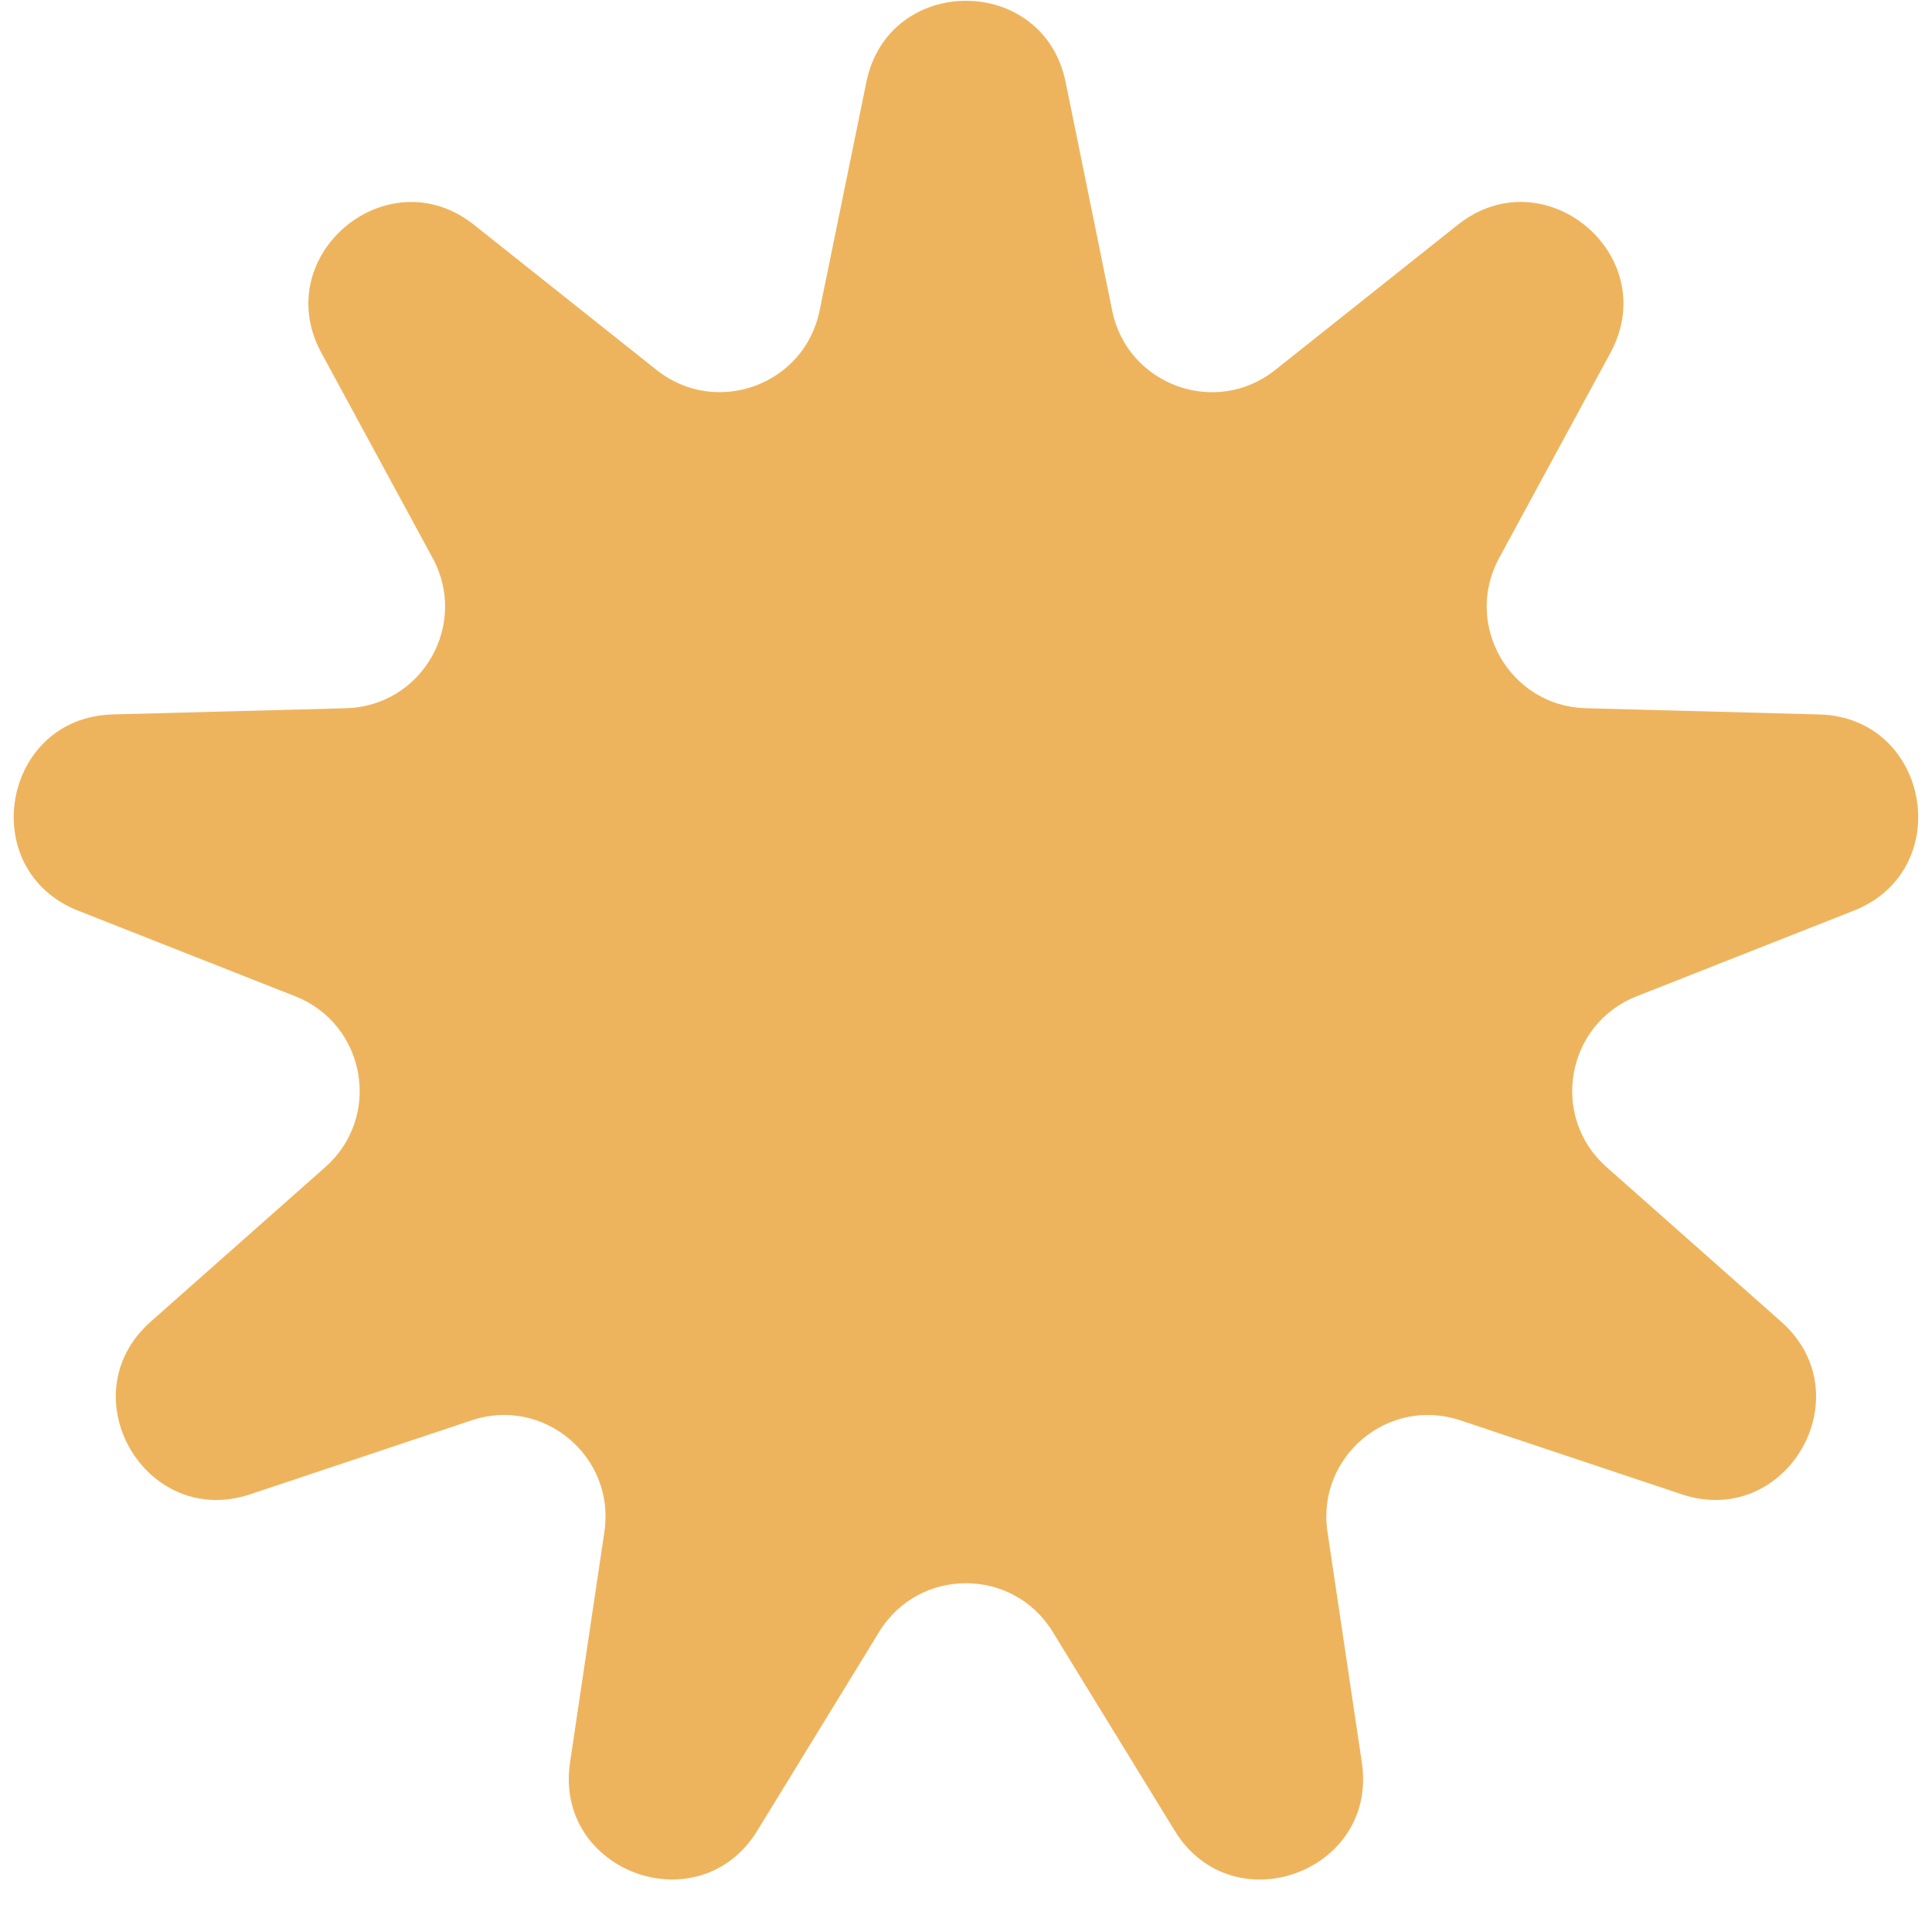
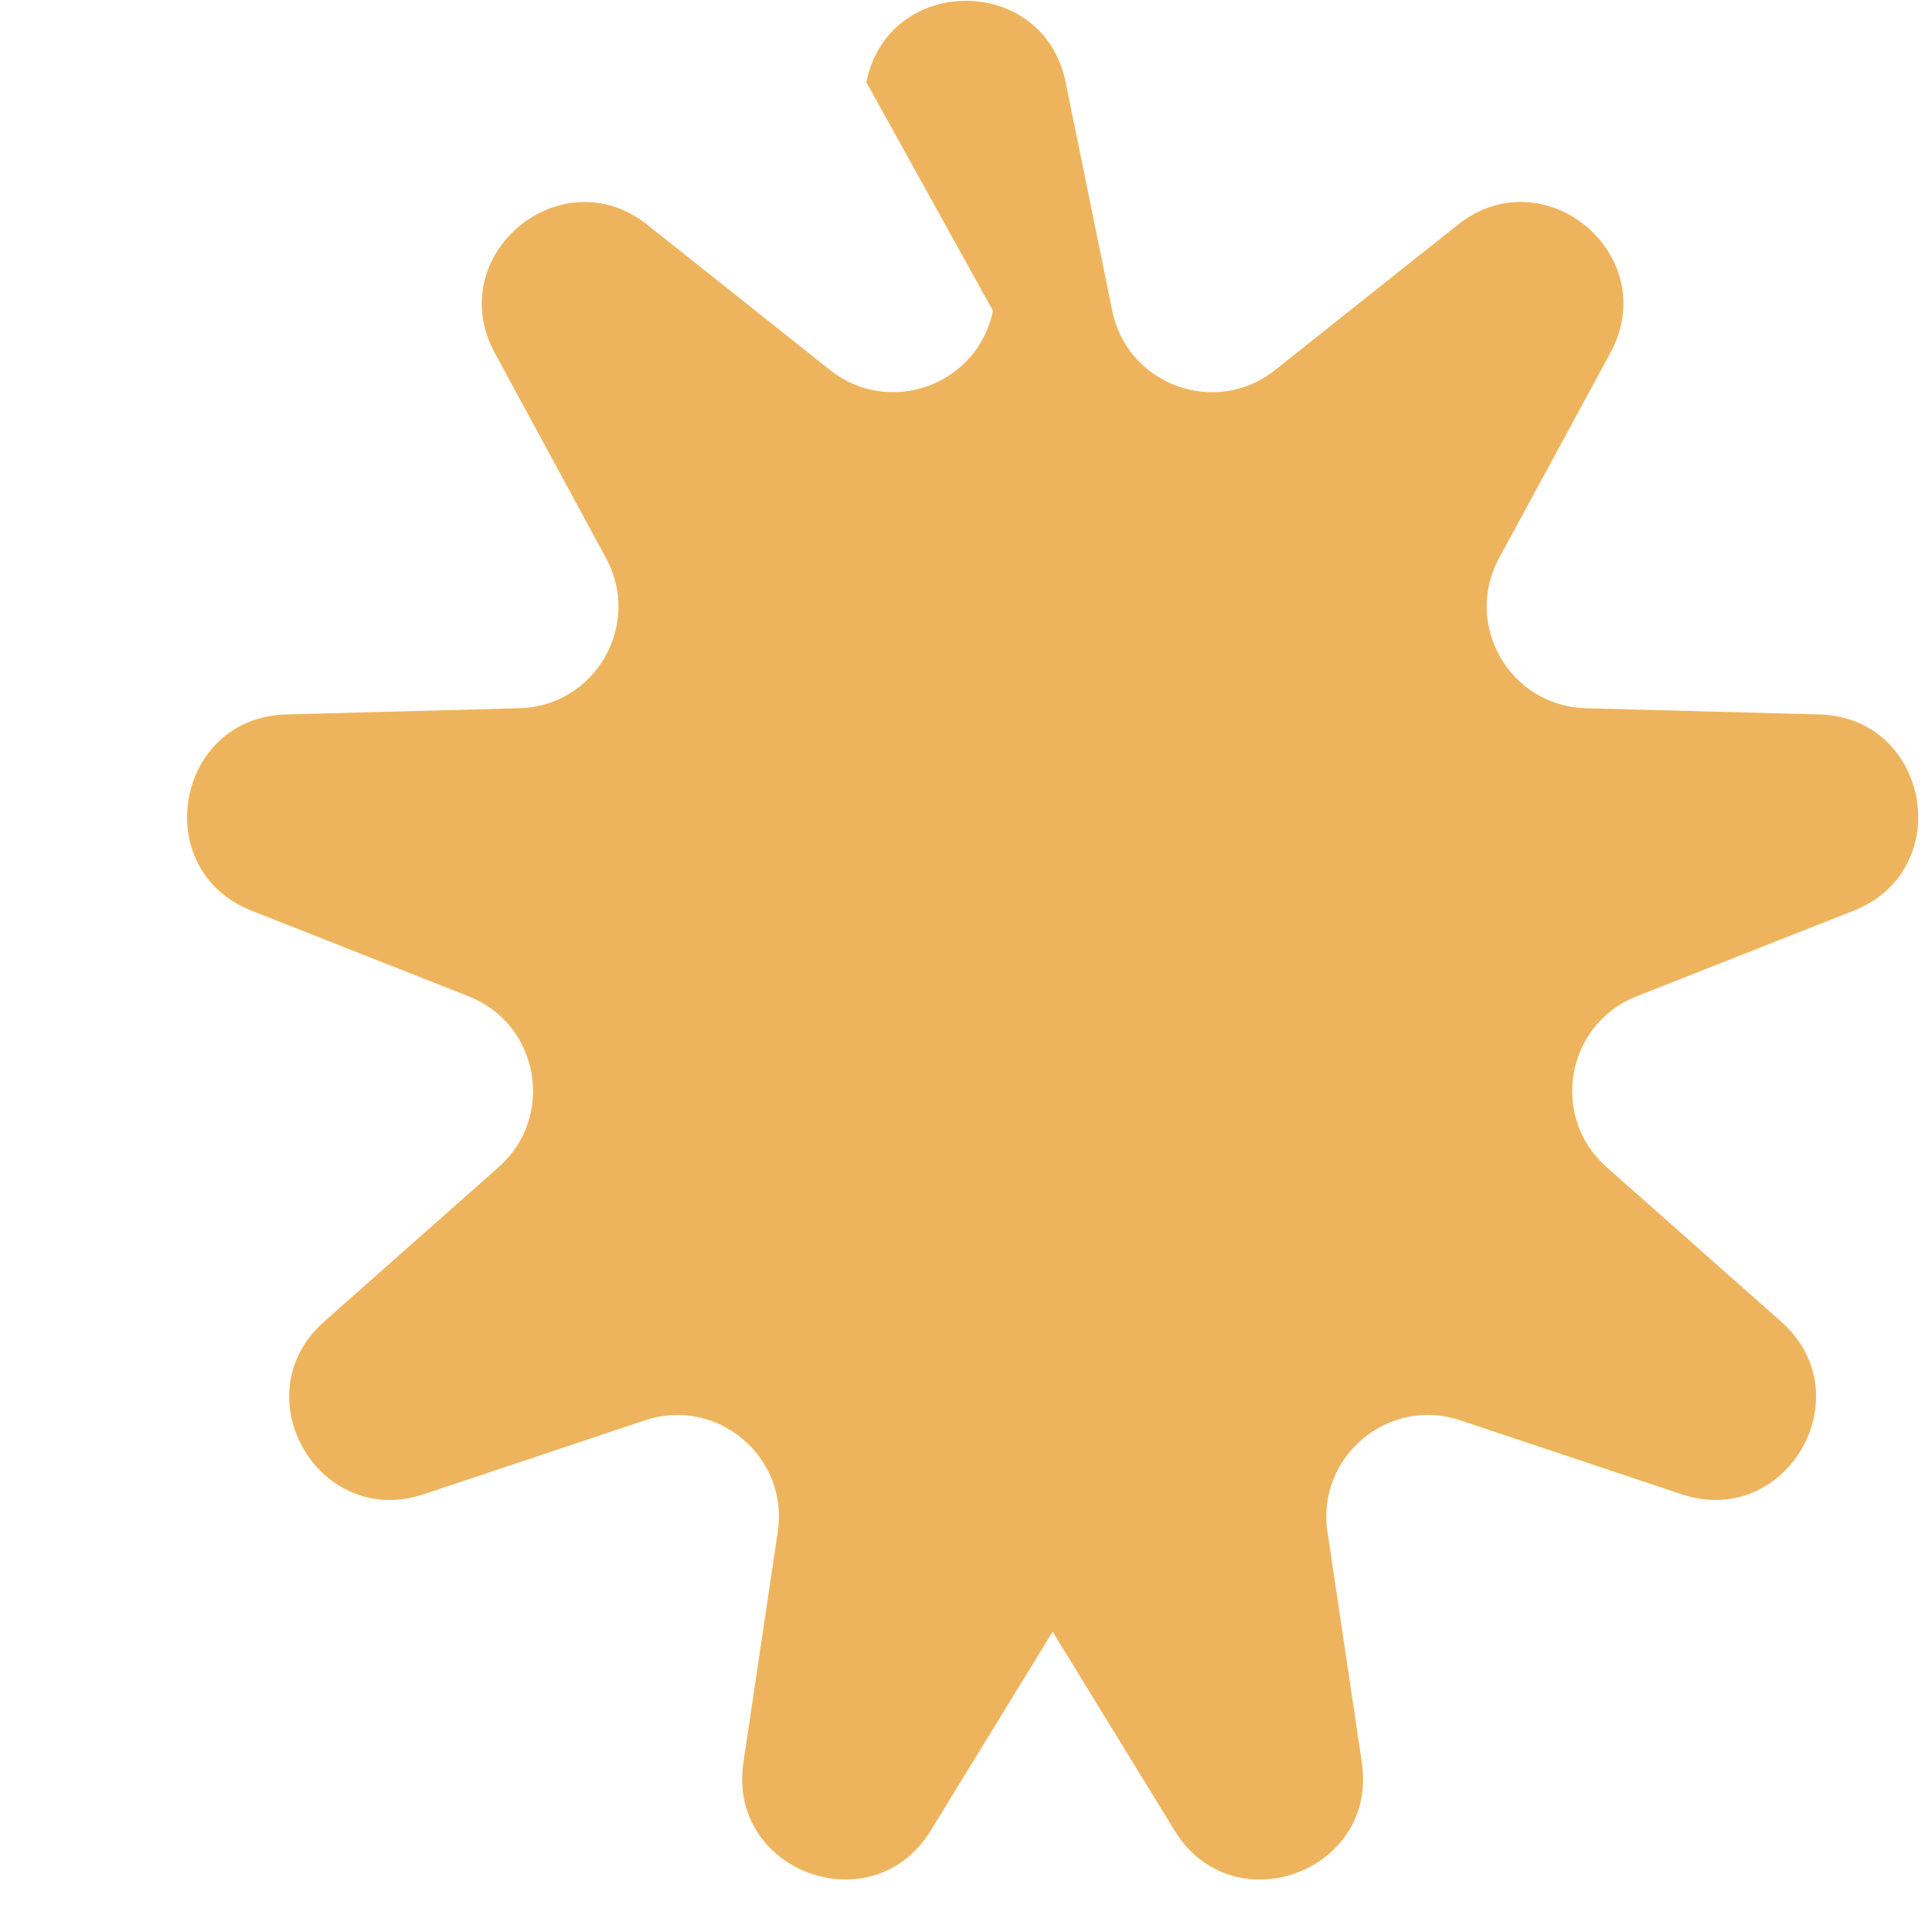
<svg xmlns="http://www.w3.org/2000/svg" fill="none" height="19" viewBox="0 0 19 19" width="19">
-   <path d="m8.52.808c.217-1.067 1.742-1.067 1.96-0l.458 2.248c.149.731 1.018 1.048 1.602.583l1.796-1.428c.853-.678 2.021.302 1.501 1.26l-1.094 2.017c-.356.656.106 1.457.853 1.477l2.294.061c1.089.029 1.353 1.53.34 1.93l-2.135.842c-.694.274-.855 1.184-.296 1.679l1.718 1.521c.815.722.053 2.042-.98 1.697l-2.176-.727c-.708-.237-1.416.358-1.306 1.096l.338 2.269c.161 1.077-1.272 1.599-1.841.67l-1.2-1.956c-.39-.636-1.315-.636-1.705 0l-1.199 1.956c-.569.928-2.002.407-1.842-.67l.338-2.269c.11-.738-.598-1.333-1.306-1.096l-2.176.727c-1.033.345-1.795-.975-.98-1.697l1.718-1.521c.559-.495.398-1.405-.296-1.679l-2.135-.842c-1.013-.399-.748-1.901.34-1.93l2.294-.061c.746-.02 1.208-.82.852-1.477l-1.094-2.017c-.519-.957.649-1.937 1.501-1.26l1.796 1.428c.584.464 1.453.148 1.602-.583z" fill="#eeb45d" />
+   <path d="m8.52.808c.217-1.067 1.742-1.067 1.96-0l.458 2.248c.149.731 1.018 1.048 1.602.583l1.796-1.428c.853-.678 2.021.302 1.501 1.26l-1.094 2.017c-.356.656.106 1.457.853 1.477l2.294.061c1.089.029 1.353 1.53.34 1.93l-2.135.842c-.694.274-.855 1.184-.296 1.679l1.718 1.521c.815.722.053 2.042-.98 1.697l-2.176-.727c-.708-.237-1.416.358-1.306 1.096l.338 2.269c.161 1.077-1.272 1.599-1.841.67l-1.2-1.956l-1.199 1.956c-.569.928-2.002.407-1.842-.67l.338-2.269c.11-.738-.598-1.333-1.306-1.096l-2.176.727c-1.033.345-1.795-.975-.98-1.697l1.718-1.521c.559-.495.398-1.405-.296-1.679l-2.135-.842c-1.013-.399-.748-1.901.34-1.93l2.294-.061c.746-.02 1.208-.82.852-1.477l-1.094-2.017c-.519-.957.649-1.937 1.501-1.26l1.796 1.428c.584.464 1.453.148 1.602-.583z" fill="#eeb45d" />
</svg>